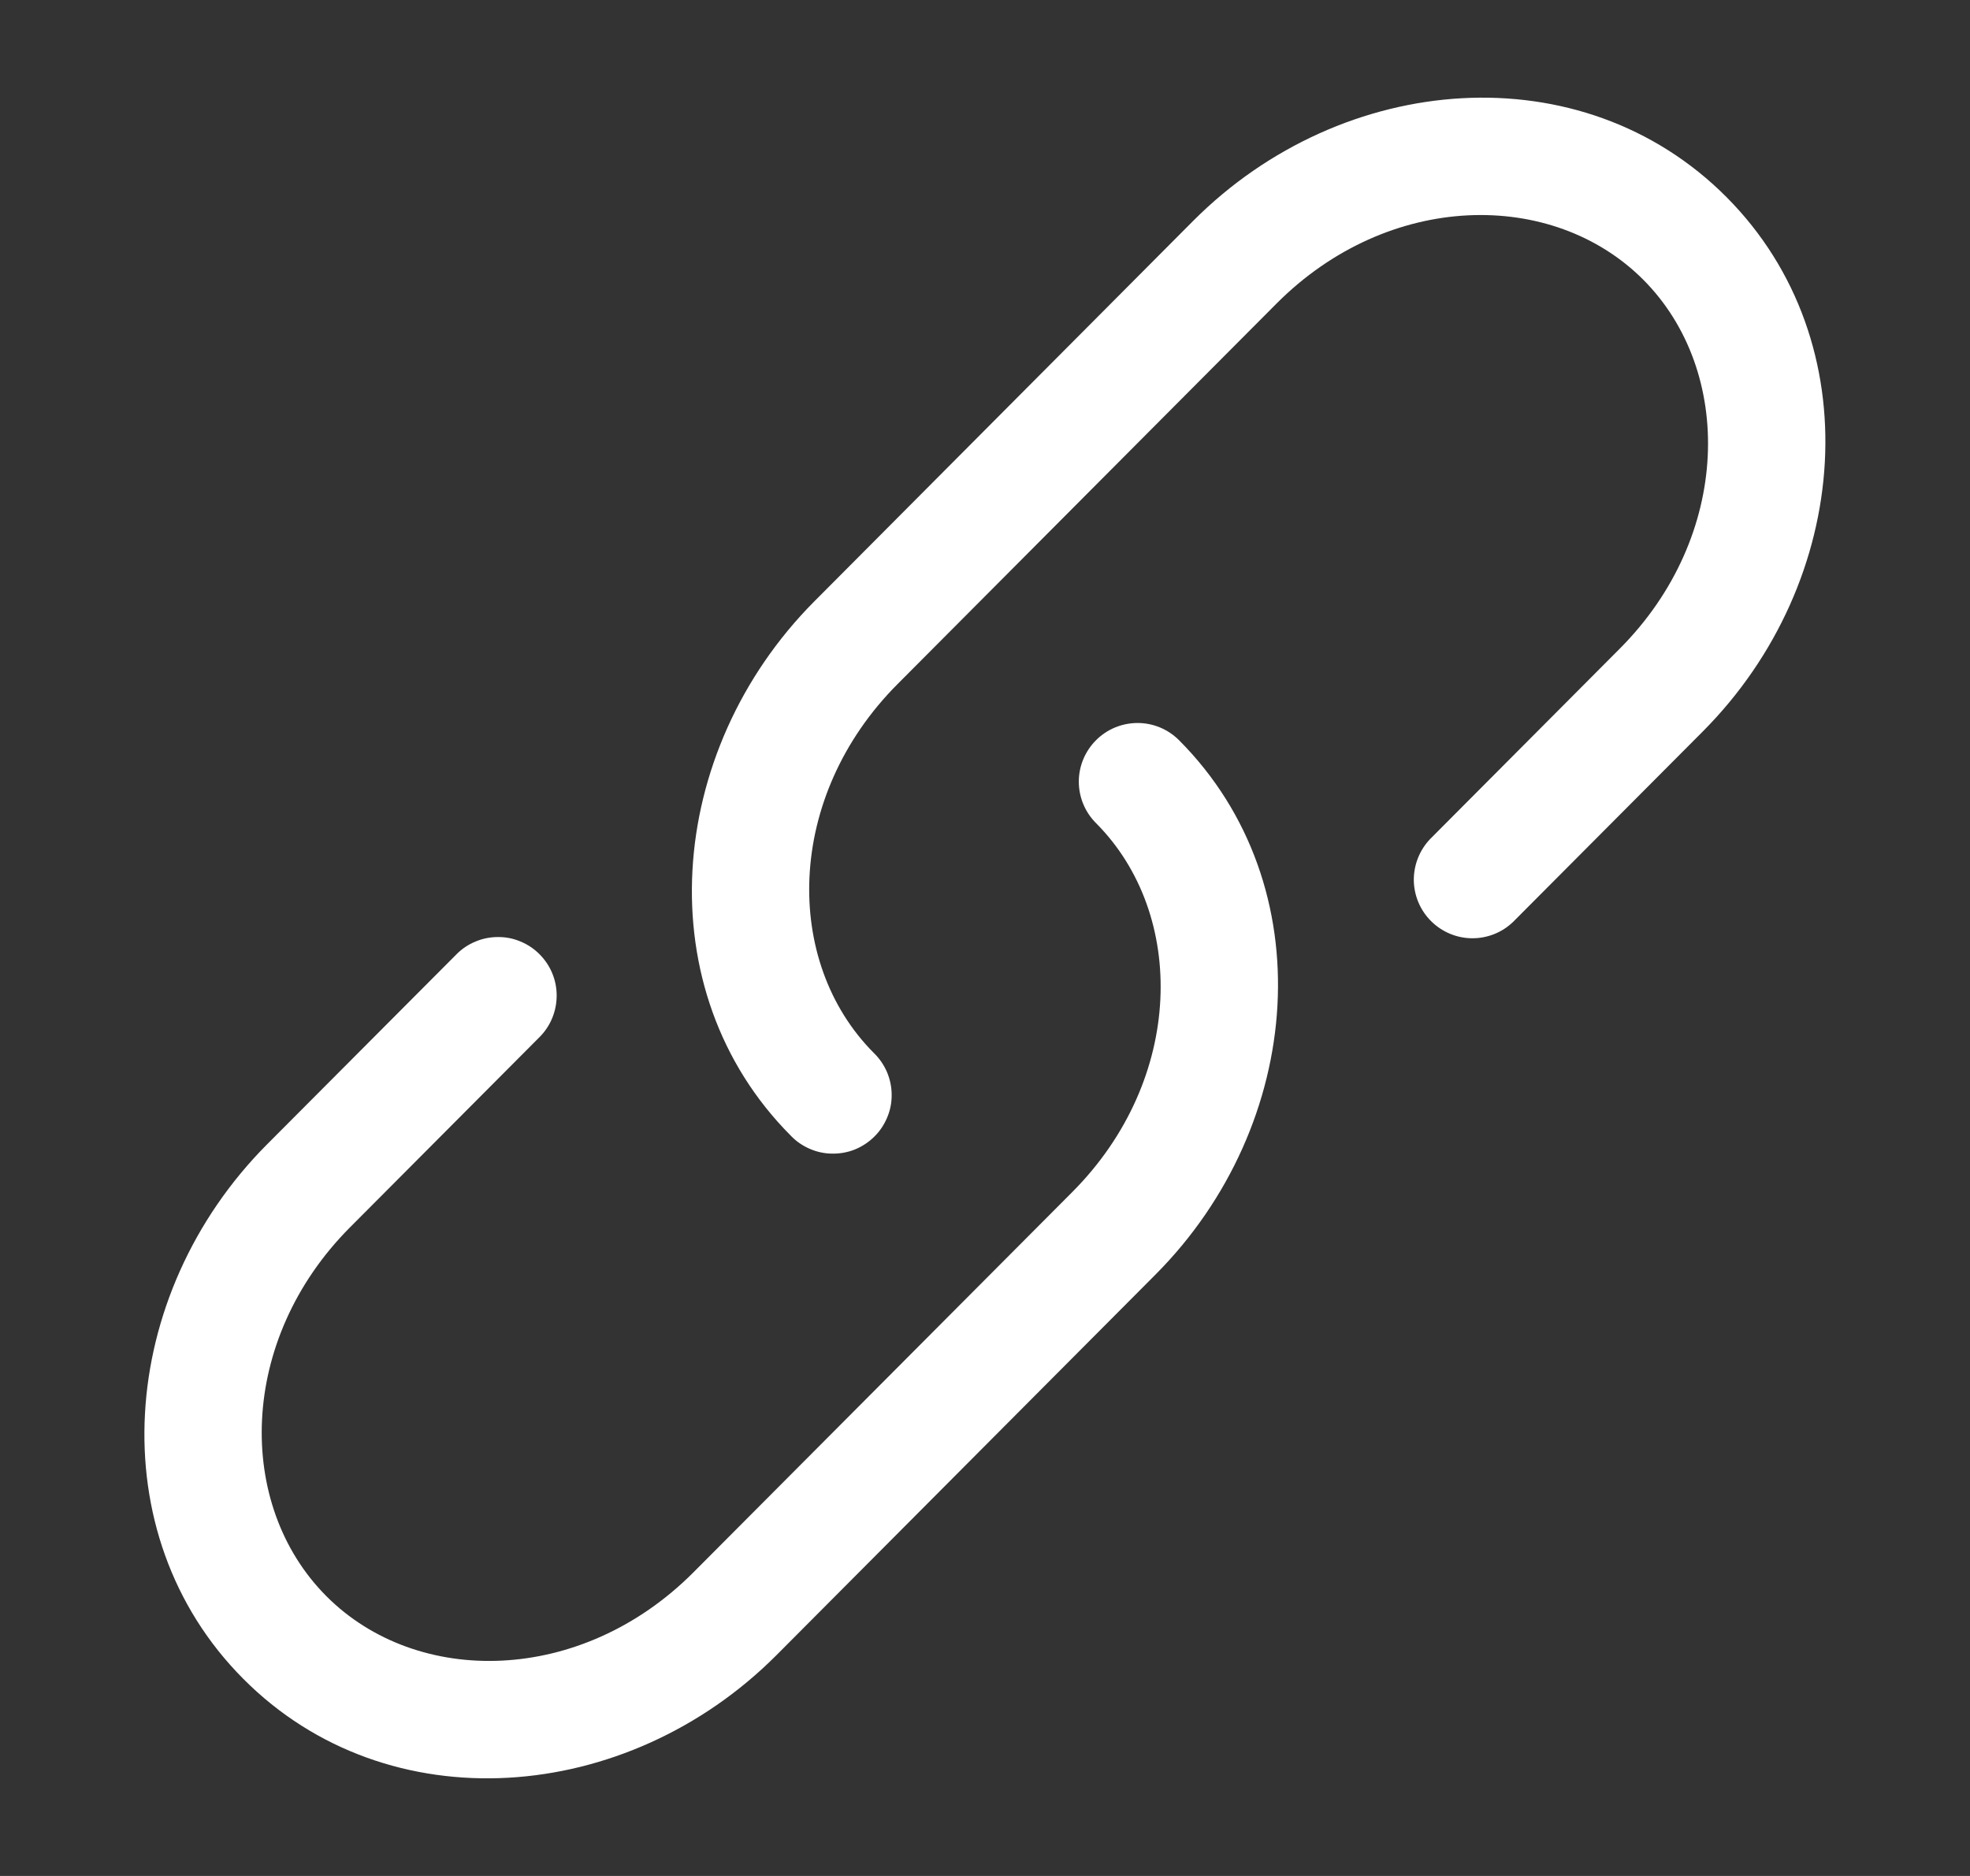
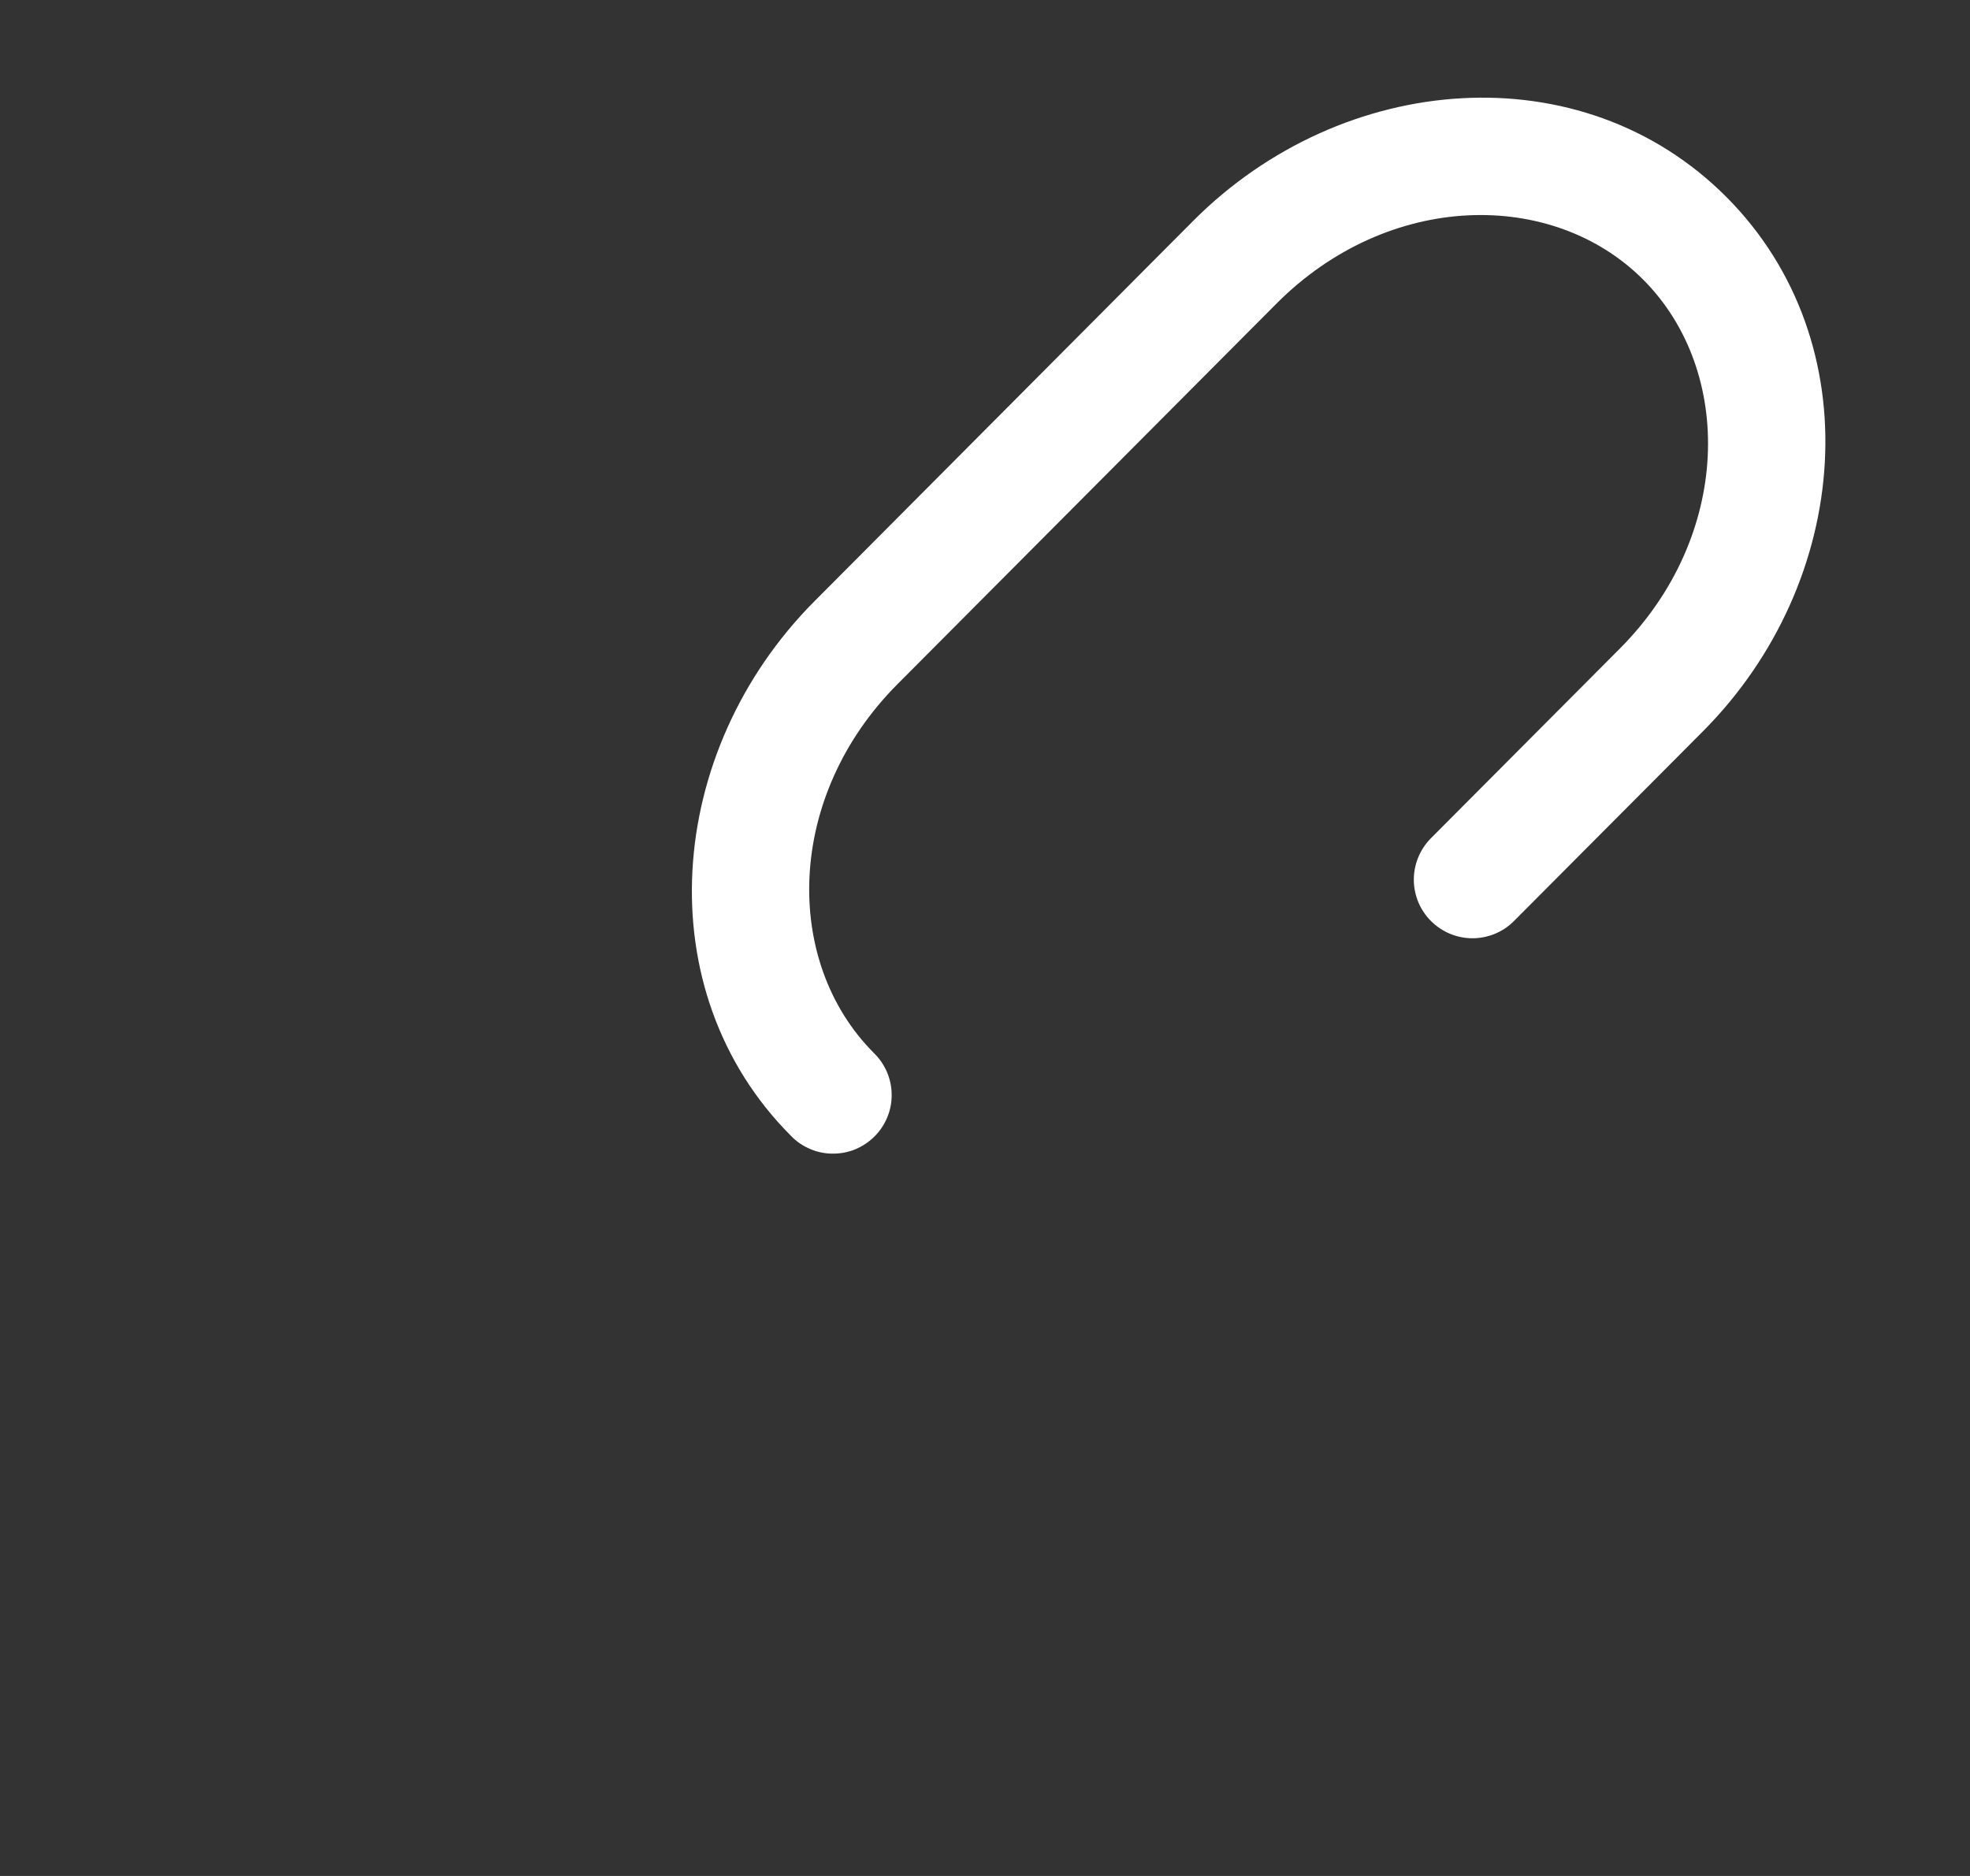
<svg xmlns="http://www.w3.org/2000/svg" width="21" height="20" viewBox="0 0 21 20" fill="none">
  <rect x="0" y="0" width="21" height="20" fill="#333333" stroke="none" />
  <path d="M13.607 3.237C14.802 2.037 16.55 2.012 17.518 2.983C18.488 3.957 18.462 5.717 17.265 6.917L15.246 8.944C15.133 9.062 15.07 9.22 15.071 9.384C15.073 9.548 15.139 9.705 15.255 9.82C15.371 9.936 15.528 10.002 15.692 10.003C15.856 10.004 16.014 9.941 16.131 9.827L18.151 7.799C19.744 6.2 19.944 3.648 18.404 2.101C16.862 0.553 14.315 0.755 12.72 2.354L8.682 6.41C7.09 8.009 6.89 10.562 8.43 12.108C8.487 12.168 8.556 12.215 8.632 12.248C8.708 12.281 8.79 12.299 8.873 12.299C8.956 12.3 9.039 12.285 9.115 12.254C9.192 12.222 9.262 12.176 9.321 12.117C9.38 12.059 9.426 11.989 9.458 11.912C9.49 11.836 9.506 11.754 9.505 11.671C9.505 11.588 9.487 11.505 9.455 11.429C9.422 11.353 9.375 11.284 9.315 11.226C8.345 10.253 8.372 8.493 9.568 7.293L13.607 3.237Z" fill="white" />
-   <path d="M12.569 7.892C12.451 7.774 12.293 7.708 12.127 7.708C11.961 7.708 11.802 7.773 11.684 7.891C11.567 8.008 11.5 8.167 11.5 8.333C11.5 8.499 11.566 8.658 11.683 8.775C12.653 9.748 12.627 11.508 11.43 12.709L7.391 16.764C6.195 17.963 4.447 17.988 3.479 17.017C2.509 16.044 2.536 14.284 3.732 13.084L5.752 11.056C5.81 10.998 5.856 10.929 5.887 10.853C5.918 10.777 5.934 10.696 5.934 10.614C5.934 10.531 5.918 10.45 5.886 10.374C5.855 10.299 5.808 10.23 5.75 10.172C5.692 10.114 5.623 10.068 5.547 10.037C5.471 10.005 5.39 9.989 5.308 9.99C5.226 9.99 5.144 10.006 5.069 10.038C4.993 10.069 4.924 10.115 4.866 10.174L2.846 12.201C1.254 13.801 1.054 16.353 2.594 17.899C4.135 19.448 6.683 19.245 8.277 17.646L12.316 13.59C13.909 11.992 14.109 9.438 12.569 7.892Z" fill="white" />
</svg>